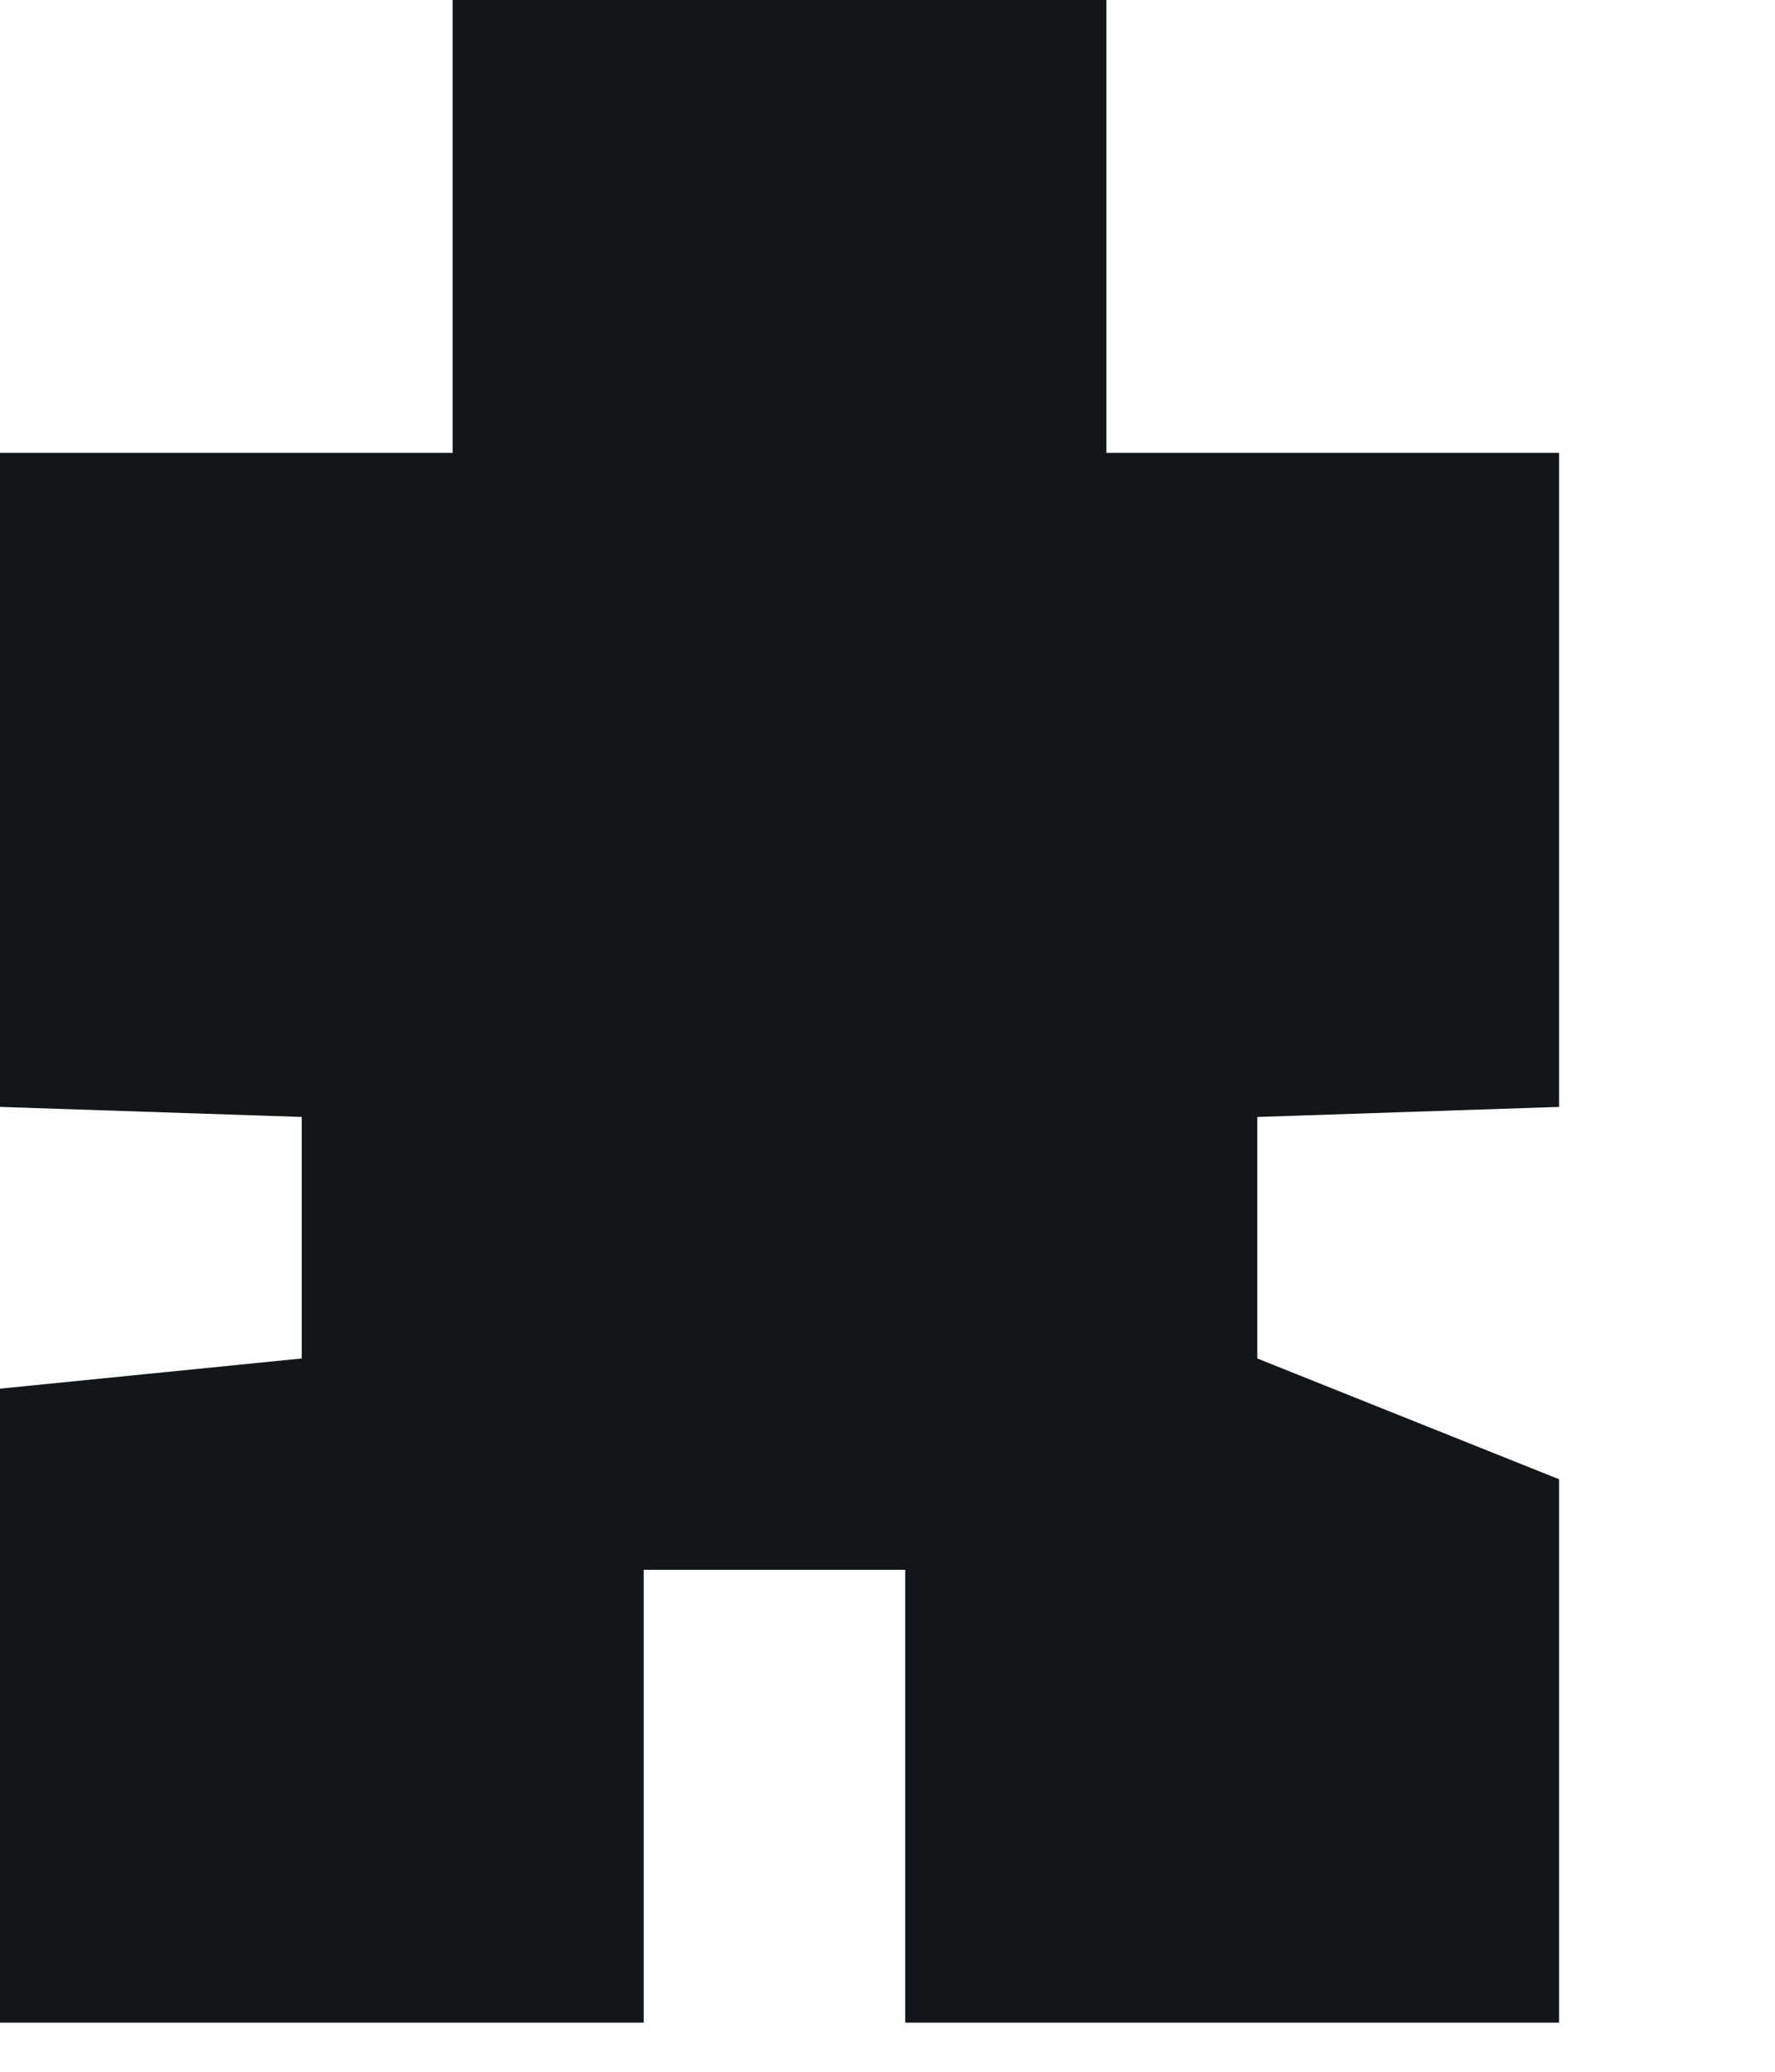
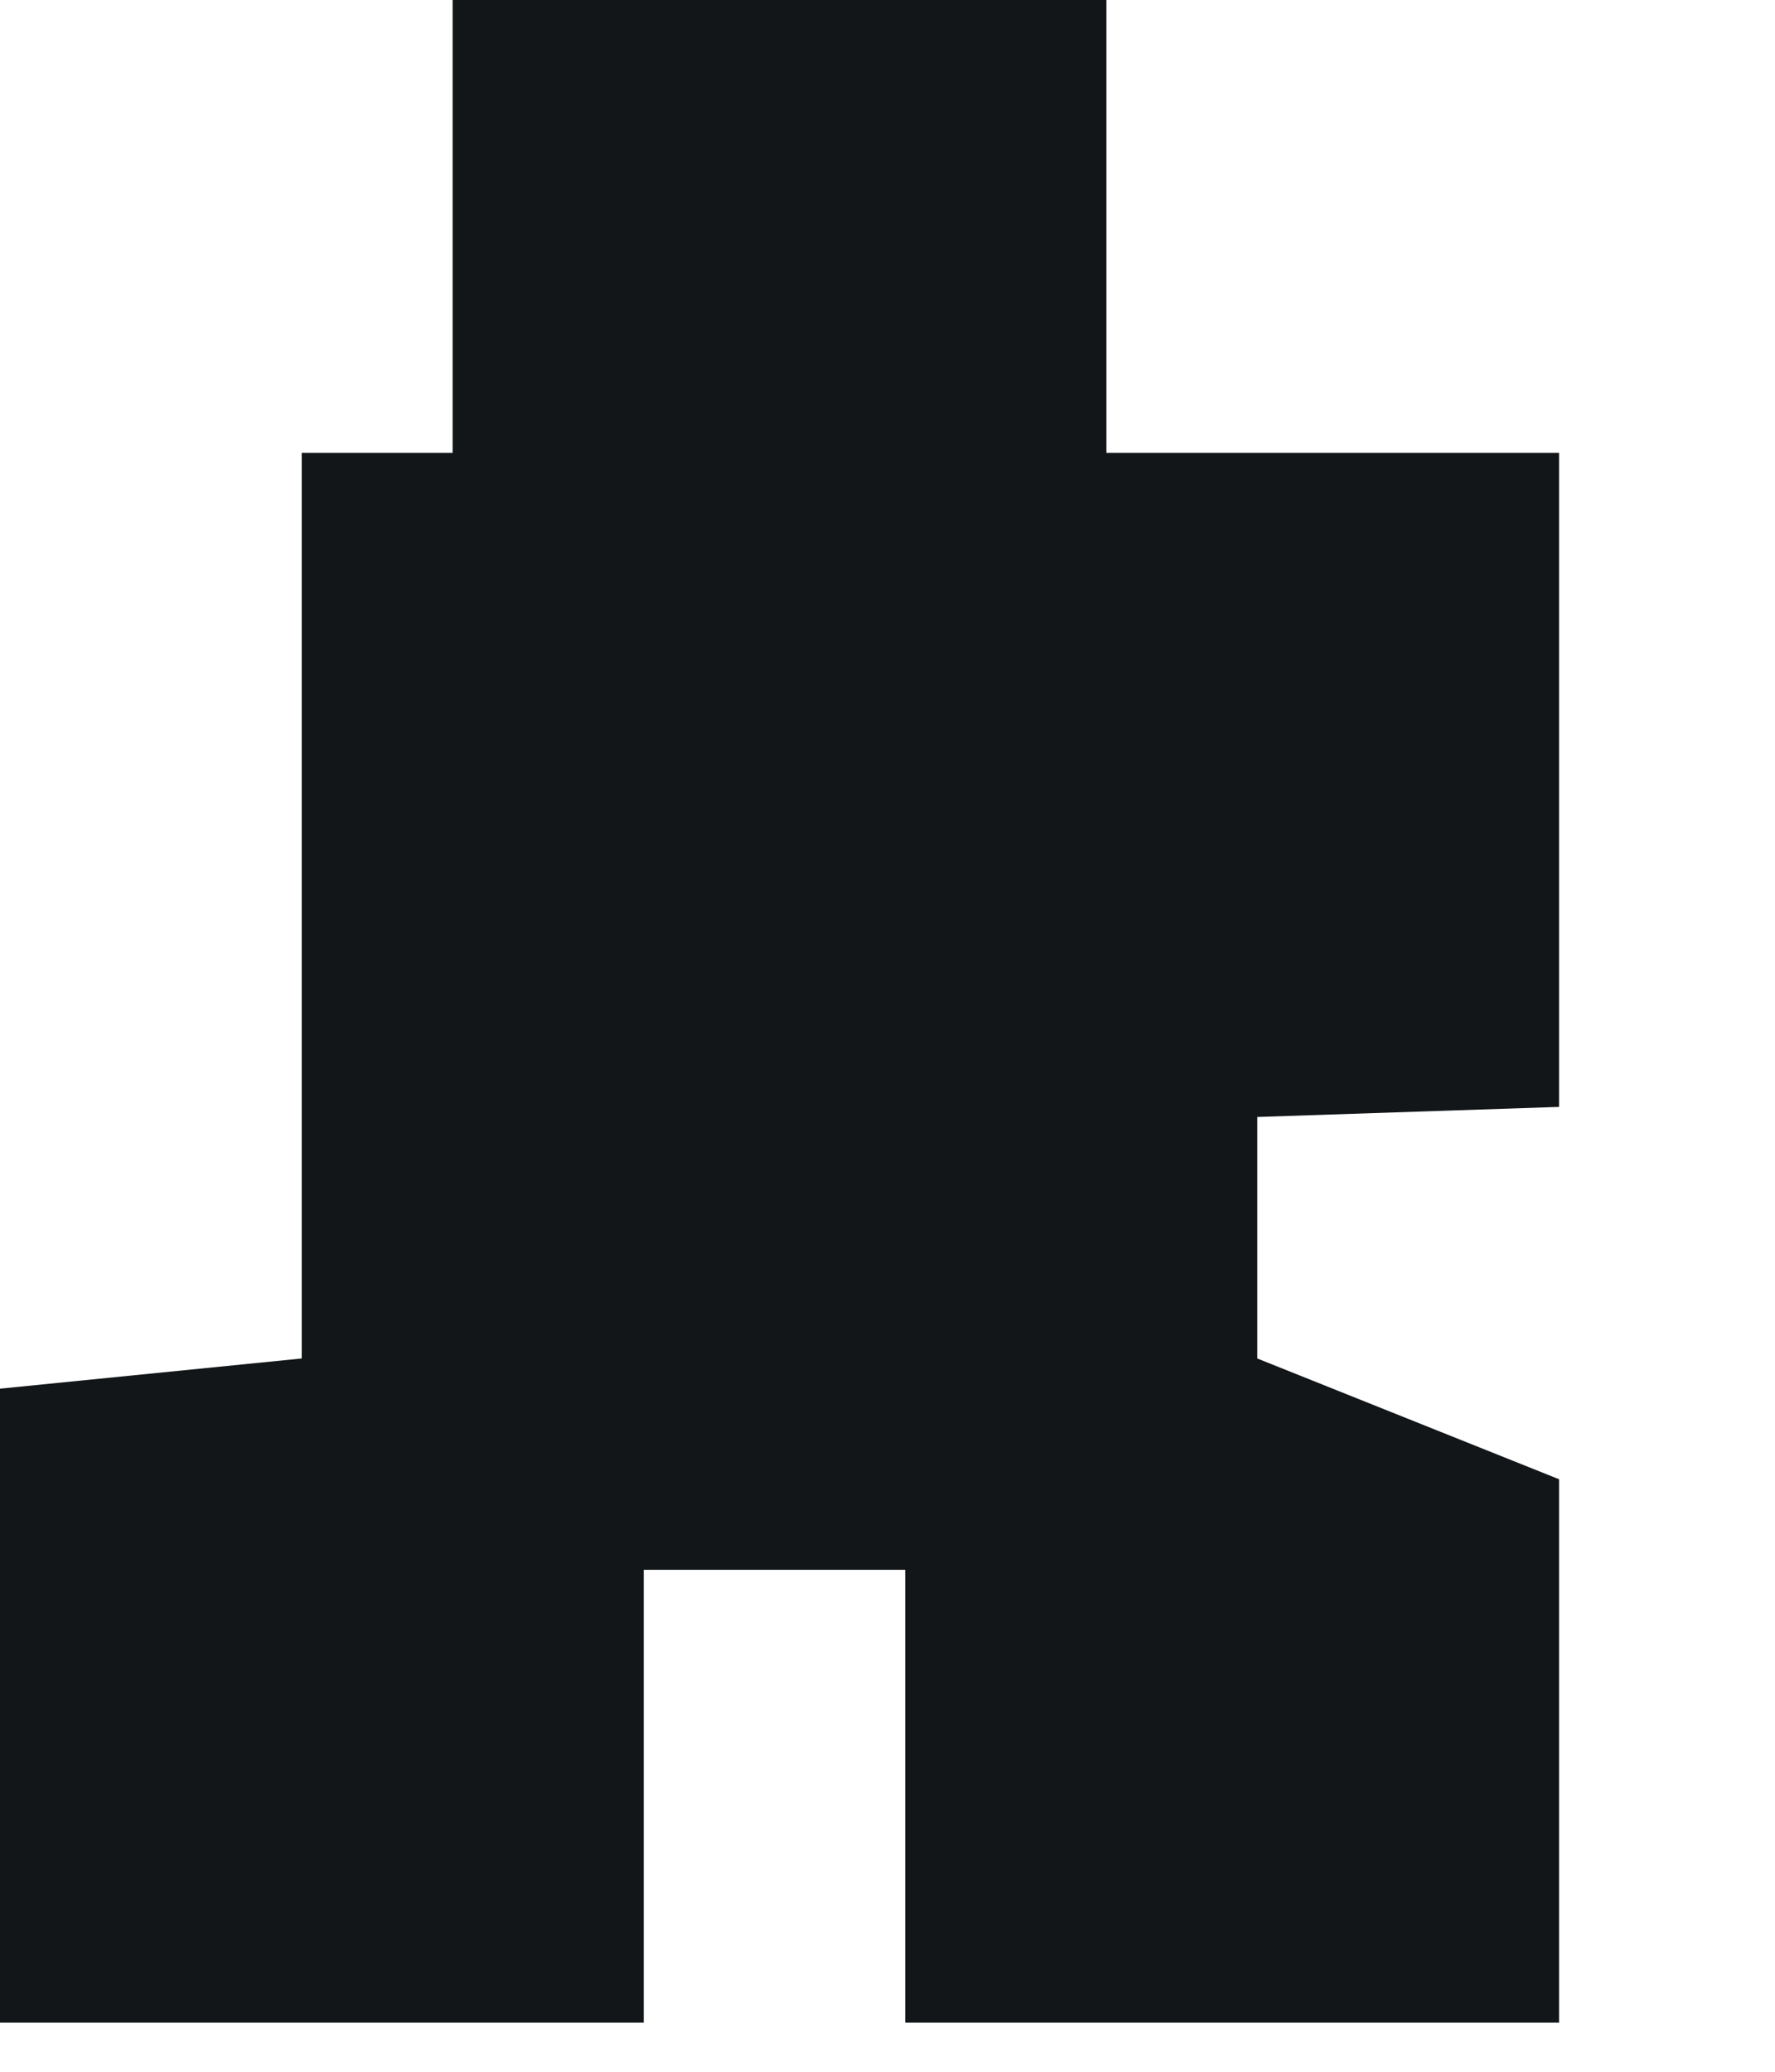
<svg xmlns="http://www.w3.org/2000/svg" width="6" height="7" viewBox="0 0 6 7" fill="none">
-   <path d="M0 6.834V4.692L1.02 4.59V3.774L0 3.74V1.53H1.53V0H3.74V1.53H5.27V3.74L4.25 3.774V4.59L5.27 4.998V6.834H3.06V5.304H2.176V6.834H0Z" fill="#121619" />
+   <path d="M0 6.834V4.692L1.02 4.59V3.774V1.53H1.53V0H3.74V1.53H5.27V3.74L4.25 3.774V4.59L5.27 4.998V6.834H3.06V5.304H2.176V6.834H0Z" fill="#121619" />
</svg>